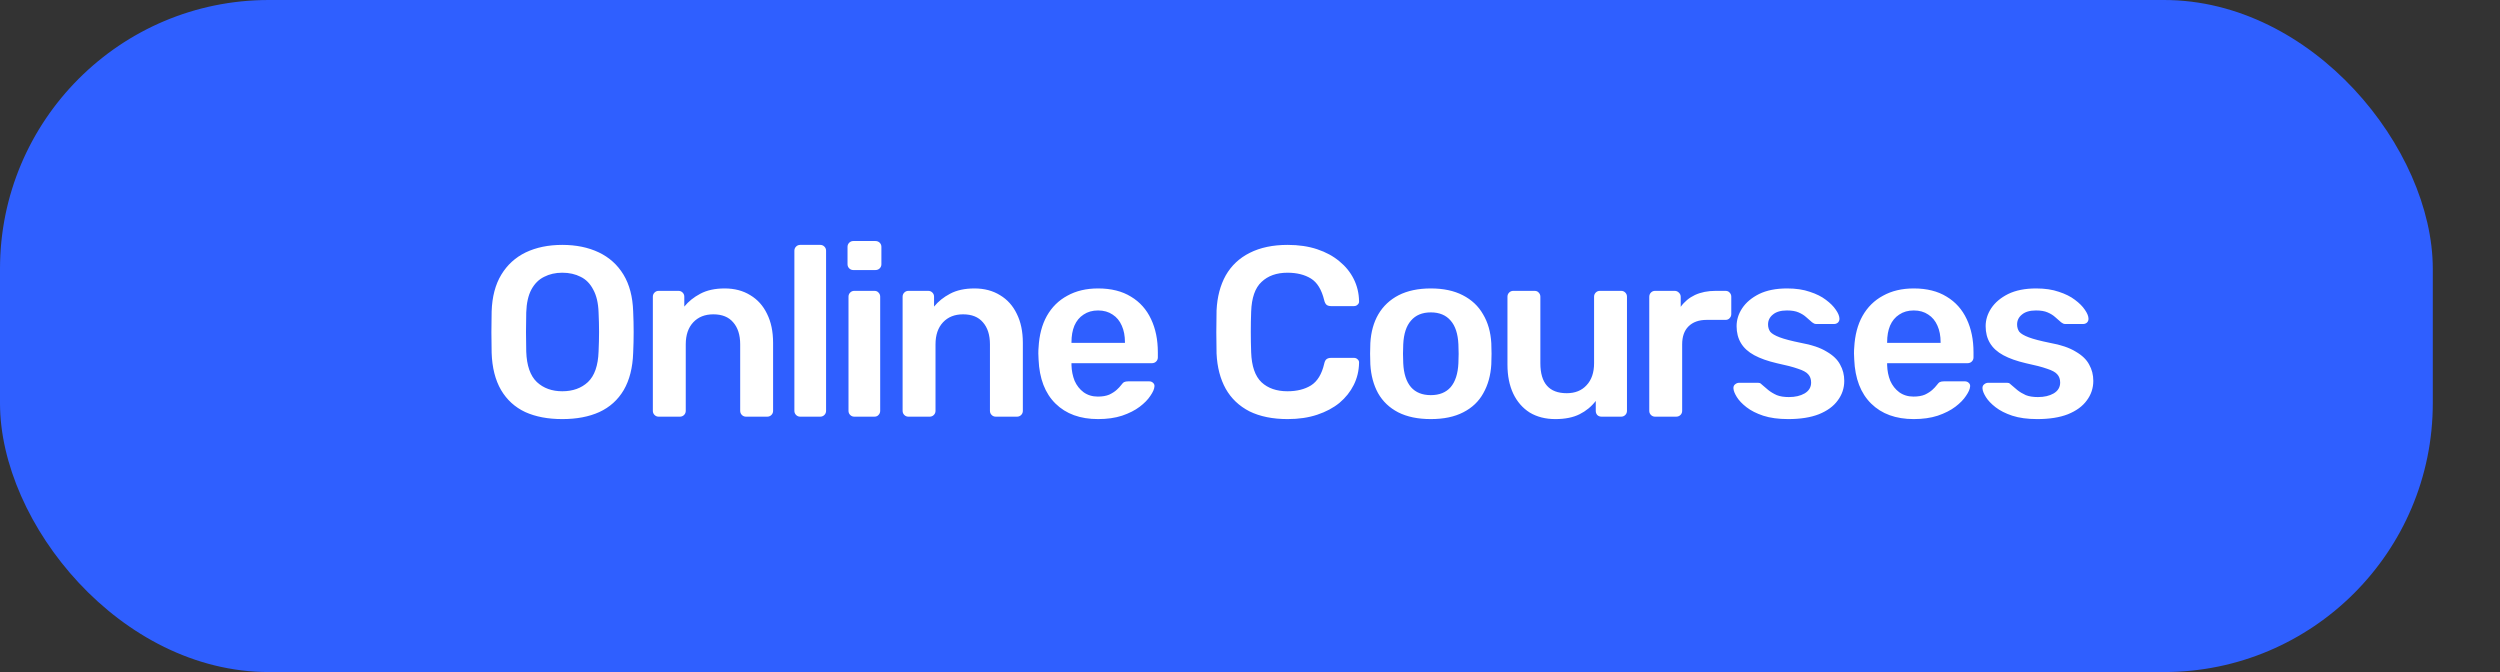
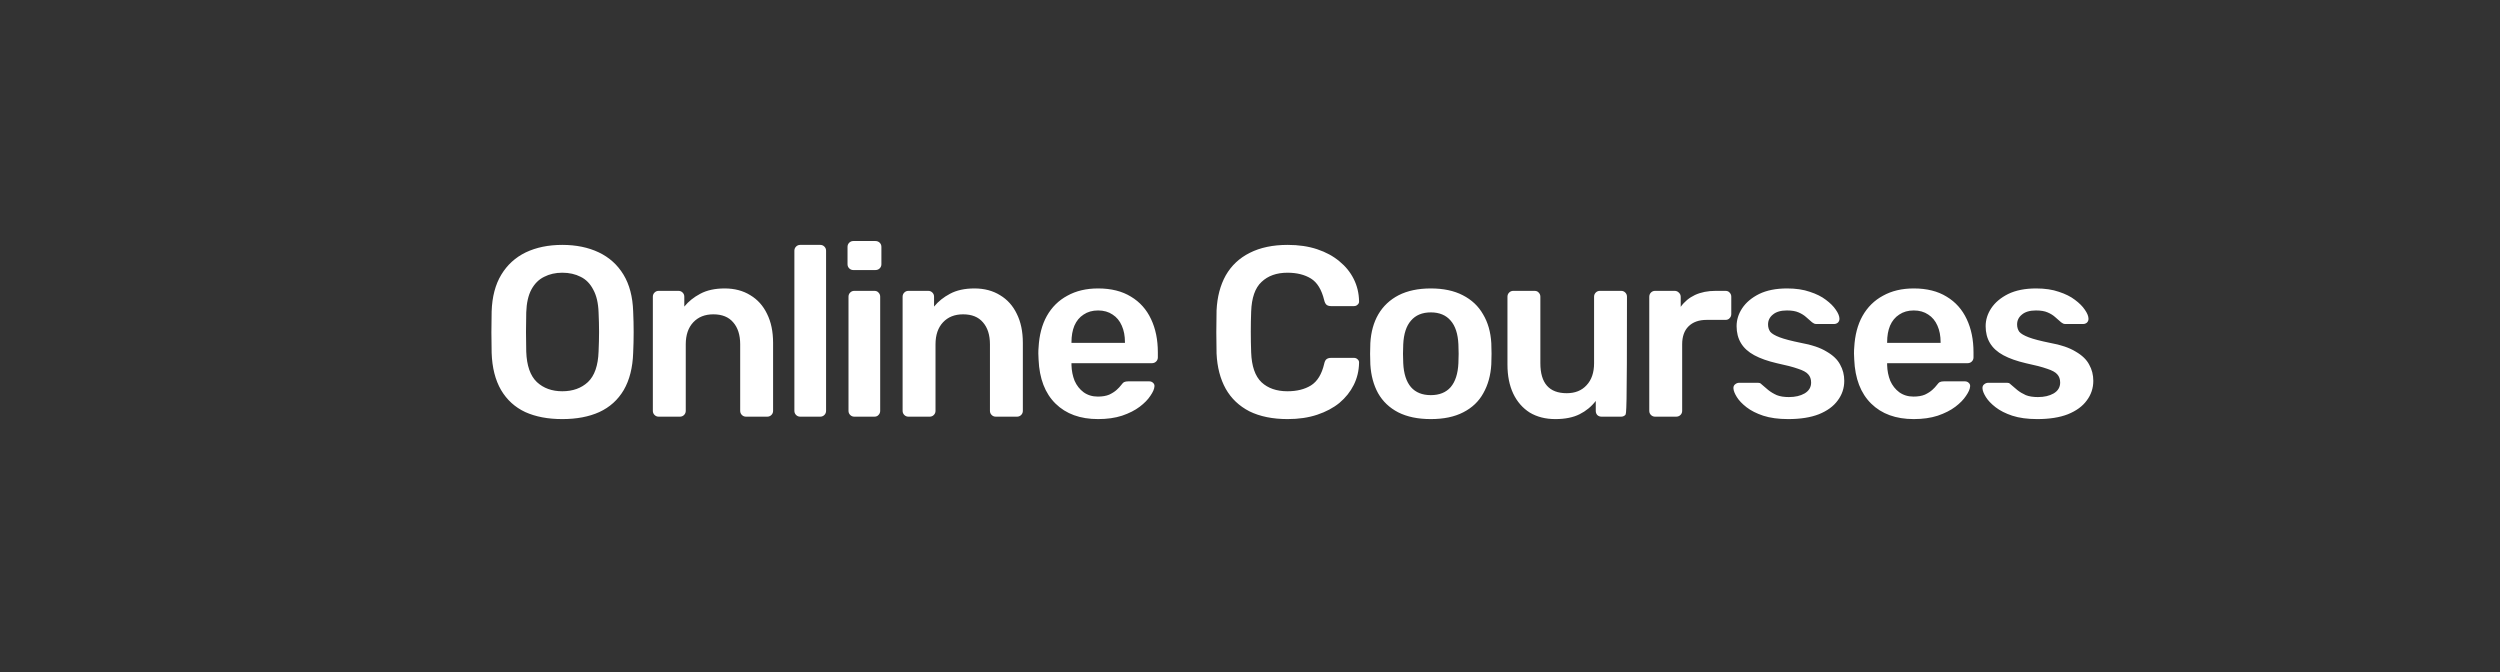
<svg xmlns="http://www.w3.org/2000/svg" width="186" height="50" viewBox="0 0 186 50" fill="none">
  <rect x="0" y="0" width="186" height="50" fill="#333333" stroke="none" />
-   <rect width="181" height="50" rx="20" fill="#2F5FFF" />
-   <path d="M41.834 31.18C40.766 31.18 39.848 31.006 39.08 30.658C38.312 30.298 37.712 29.752 37.28 29.02C36.848 28.276 36.614 27.352 36.578 26.248C36.566 25.732 36.56 25.222 36.56 24.718C36.56 24.214 36.566 23.698 36.578 23.17C36.614 22.078 36.854 21.166 37.298 20.434C37.742 19.702 38.348 19.15 39.116 18.778C39.896 18.406 40.802 18.22 41.834 18.22C42.866 18.22 43.772 18.406 44.552 18.778C45.332 19.15 45.944 19.702 46.388 20.434C46.832 21.166 47.072 22.078 47.108 23.17C47.132 23.698 47.144 24.214 47.144 24.718C47.144 25.222 47.132 25.732 47.108 26.248C47.072 27.352 46.838 28.276 46.406 29.02C45.974 29.752 45.368 30.298 44.588 30.658C43.82 31.006 42.902 31.18 41.834 31.18ZM41.834 29.11C42.614 29.11 43.25 28.882 43.742 28.426C44.234 27.958 44.498 27.202 44.534 26.158C44.558 25.63 44.57 25.144 44.57 24.7C44.57 24.244 44.558 23.758 44.534 23.242C44.51 22.546 44.378 21.982 44.138 21.55C43.91 21.106 43.598 20.788 43.202 20.596C42.806 20.392 42.35 20.29 41.834 20.29C41.33 20.29 40.88 20.392 40.484 20.596C40.088 20.788 39.77 21.106 39.53 21.55C39.302 21.982 39.176 22.546 39.152 23.242C39.14 23.758 39.134 24.244 39.134 24.7C39.134 25.144 39.14 25.63 39.152 26.158C39.188 27.202 39.452 27.958 39.944 28.426C40.436 28.882 41.066 29.11 41.834 29.11ZM49.004 31C48.884 31 48.782 30.958 48.698 30.874C48.614 30.79 48.572 30.688 48.572 30.568V22.072C48.572 21.952 48.614 21.85 48.698 21.766C48.782 21.682 48.884 21.64 49.004 21.64H50.48C50.6 21.64 50.702 21.682 50.786 21.766C50.87 21.85 50.912 21.952 50.912 22.072V22.81C51.224 22.426 51.62 22.108 52.1 21.856C52.592 21.592 53.198 21.46 53.918 21.46C54.65 21.46 55.286 21.628 55.826 21.964C56.366 22.288 56.78 22.75 57.068 23.35C57.368 23.95 57.518 24.67 57.518 25.51V30.568C57.518 30.688 57.476 30.79 57.392 30.874C57.308 30.958 57.206 31 57.086 31H55.502C55.382 31 55.28 30.958 55.196 30.874C55.112 30.79 55.07 30.688 55.07 30.568V25.618C55.07 24.922 54.896 24.376 54.548 23.98C54.212 23.584 53.72 23.386 53.072 23.386C52.448 23.386 51.95 23.584 51.578 23.98C51.206 24.376 51.02 24.922 51.02 25.618V30.568C51.02 30.688 50.978 30.79 50.894 30.874C50.81 30.958 50.708 31 50.588 31H49.004ZM59.534 31C59.414 31 59.312 30.958 59.228 30.874C59.144 30.79 59.102 30.688 59.102 30.568V18.652C59.102 18.532 59.144 18.43 59.228 18.346C59.312 18.262 59.414 18.22 59.534 18.22H61.028C61.148 18.22 61.25 18.262 61.334 18.346C61.418 18.43 61.46 18.532 61.46 18.652V30.568C61.46 30.688 61.418 30.79 61.334 30.874C61.25 30.958 61.148 31 61.028 31H59.534ZM63.56 31C63.44 31 63.338 30.958 63.254 30.874C63.17 30.79 63.128 30.688 63.128 30.568V22.072C63.128 21.952 63.17 21.85 63.254 21.766C63.338 21.682 63.44 21.64 63.56 21.64H65.054C65.186 21.64 65.288 21.682 65.36 21.766C65.444 21.85 65.486 21.952 65.486 22.072V30.568C65.486 30.688 65.444 30.79 65.36 30.874C65.288 30.958 65.186 31 65.054 31H63.56ZM63.488 20.092C63.368 20.092 63.266 20.05 63.182 19.966C63.098 19.882 63.056 19.78 63.056 19.66V18.364C63.056 18.244 63.098 18.142 63.182 18.058C63.266 17.974 63.368 17.932 63.488 17.932H65.126C65.258 17.932 65.366 17.974 65.45 18.058C65.534 18.142 65.576 18.244 65.576 18.364V19.66C65.576 19.78 65.534 19.882 65.45 19.966C65.366 20.05 65.258 20.092 65.126 20.092H63.488ZM67.586 31C67.466 31 67.364 30.958 67.28 30.874C67.196 30.79 67.154 30.688 67.154 30.568V22.072C67.154 21.952 67.196 21.85 67.28 21.766C67.364 21.682 67.466 21.64 67.586 21.64H69.062C69.182 21.64 69.284 21.682 69.368 21.766C69.452 21.85 69.494 21.952 69.494 22.072V22.81C69.806 22.426 70.202 22.108 70.682 21.856C71.174 21.592 71.78 21.46 72.5 21.46C73.232 21.46 73.868 21.628 74.408 21.964C74.948 22.288 75.362 22.75 75.65 23.35C75.95 23.95 76.1 24.67 76.1 25.51V30.568C76.1 30.688 76.058 30.79 75.974 30.874C75.89 30.958 75.788 31 75.668 31H74.084C73.964 31 73.862 30.958 73.778 30.874C73.694 30.79 73.652 30.688 73.652 30.568V25.618C73.652 24.922 73.478 24.376 73.13 23.98C72.794 23.584 72.302 23.386 71.654 23.386C71.03 23.386 70.532 23.584 70.16 23.98C69.788 24.376 69.602 24.922 69.602 25.618V30.568C69.602 30.688 69.56 30.79 69.476 30.874C69.392 30.958 69.29 31 69.17 31H67.586ZM81.698 31.18C80.366 31.18 79.31 30.796 78.53 30.028C77.75 29.26 77.33 28.168 77.27 26.752C77.258 26.632 77.252 26.482 77.252 26.302C77.252 26.11 77.258 25.96 77.27 25.852C77.318 24.94 77.522 24.16 77.882 23.512C78.254 22.852 78.764 22.348 79.412 22C80.06 21.64 80.822 21.46 81.698 21.46C82.67 21.46 83.486 21.664 84.146 22.072C84.806 22.468 85.304 23.026 85.64 23.746C85.976 24.454 86.144 25.276 86.144 26.212V26.59C86.144 26.71 86.102 26.812 86.018 26.896C85.934 26.98 85.826 27.022 85.694 27.022H79.718C79.718 27.022 79.718 27.04 79.718 27.076C79.718 27.112 79.718 27.142 79.718 27.166C79.73 27.586 79.808 27.976 79.952 28.336C80.108 28.684 80.33 28.966 80.618 29.182C80.918 29.398 81.272 29.506 81.68 29.506C82.016 29.506 82.298 29.458 82.526 29.362C82.754 29.254 82.94 29.134 83.084 29.002C83.228 28.87 83.33 28.762 83.39 28.678C83.498 28.534 83.582 28.45 83.642 28.426C83.714 28.39 83.816 28.372 83.948 28.372H85.496C85.616 28.372 85.712 28.408 85.784 28.48C85.868 28.552 85.904 28.642 85.892 28.75C85.88 28.942 85.778 29.176 85.586 29.452C85.406 29.728 85.142 29.998 84.794 30.262C84.446 30.526 84.008 30.748 83.48 30.928C82.964 31.096 82.37 31.18 81.698 31.18ZM79.718 25.51H83.696V25.456C83.696 24.988 83.618 24.58 83.462 24.232C83.306 23.872 83.078 23.596 82.778 23.404C82.478 23.2 82.118 23.098 81.698 23.098C81.278 23.098 80.918 23.2 80.618 23.404C80.318 23.596 80.09 23.872 79.934 24.232C79.79 24.58 79.718 24.988 79.718 25.456V25.51ZM95.804 31.18C94.688 31.18 93.74 30.988 92.96 30.604C92.192 30.208 91.604 29.65 91.196 28.93C90.788 28.198 90.56 27.322 90.512 26.302C90.5 25.81 90.494 25.282 90.494 24.718C90.494 24.154 90.5 23.614 90.512 23.098C90.56 22.09 90.788 21.22 91.196 20.488C91.616 19.756 92.21 19.198 92.978 18.814C93.758 18.418 94.7 18.22 95.804 18.22C96.62 18.22 97.352 18.328 98 18.544C98.648 18.76 99.2 19.06 99.656 19.444C100.112 19.816 100.466 20.254 100.718 20.758C100.97 21.262 101.102 21.808 101.114 22.396C101.126 22.504 101.09 22.594 101.006 22.666C100.934 22.738 100.844 22.774 100.736 22.774H99.026C98.894 22.774 98.786 22.744 98.702 22.684C98.618 22.612 98.558 22.498 98.522 22.342C98.33 21.55 98 21.01 97.532 20.722C97.064 20.434 96.482 20.29 95.786 20.29C94.982 20.29 94.34 20.518 93.86 20.974C93.38 21.418 93.122 22.156 93.086 23.188C93.05 24.172 93.05 25.18 93.086 26.212C93.122 27.244 93.38 27.988 93.86 28.444C94.34 28.888 94.982 29.11 95.786 29.11C96.482 29.11 97.064 28.966 97.532 28.678C98.012 28.378 98.342 27.838 98.522 27.058C98.558 26.89 98.618 26.776 98.702 26.716C98.786 26.656 98.894 26.626 99.026 26.626H100.736C100.844 26.626 100.934 26.662 101.006 26.734C101.09 26.806 101.126 26.896 101.114 27.004C101.102 27.592 100.97 28.138 100.718 28.642C100.466 29.146 100.112 29.59 99.656 29.974C99.2 30.346 98.648 30.64 98 30.856C97.352 31.072 96.62 31.18 95.804 31.18ZM106.453 31.18C105.493 31.18 104.683 31.012 104.023 30.676C103.375 30.34 102.877 29.866 102.529 29.254C102.193 28.642 102.001 27.928 101.953 27.112C101.941 26.896 101.935 26.632 101.935 26.32C101.935 26.008 101.941 25.744 101.953 25.528C102.001 24.7 102.199 23.986 102.547 23.386C102.907 22.774 103.411 22.3 104.059 21.964C104.719 21.628 105.517 21.46 106.453 21.46C107.389 21.46 108.181 21.628 108.829 21.964C109.489 22.3 109.993 22.774 110.341 23.386C110.701 23.986 110.905 24.7 110.953 25.528C110.965 25.744 110.971 26.008 110.971 26.32C110.971 26.632 110.965 26.896 110.953 27.112C110.905 27.928 110.707 28.642 110.359 29.254C110.023 29.866 109.525 30.34 108.865 30.676C108.217 31.012 107.413 31.18 106.453 31.18ZM106.453 29.398C107.089 29.398 107.581 29.2 107.929 28.804C108.277 28.396 108.469 27.802 108.505 27.022C108.517 26.842 108.523 26.608 108.523 26.32C108.523 26.032 108.517 25.798 108.505 25.618C108.469 24.838 108.277 24.25 107.929 23.854C107.581 23.446 107.089 23.242 106.453 23.242C105.817 23.242 105.325 23.446 104.977 23.854C104.629 24.25 104.437 24.838 104.401 25.618C104.389 25.798 104.383 26.032 104.383 26.32C104.383 26.608 104.389 26.842 104.401 27.022C104.437 27.802 104.629 28.396 104.977 28.804C105.325 29.2 105.817 29.398 106.453 29.398ZM115.719 31.18C114.987 31.18 114.351 31.018 113.811 30.694C113.283 30.358 112.875 29.89 112.587 29.29C112.299 28.678 112.155 27.958 112.155 27.13V22.072C112.155 21.952 112.197 21.85 112.281 21.766C112.365 21.682 112.467 21.64 112.587 21.64H114.171C114.303 21.64 114.405 21.682 114.477 21.766C114.561 21.85 114.603 21.952 114.603 22.072V27.022C114.603 28.51 115.257 29.254 116.565 29.254C117.189 29.254 117.681 29.056 118.041 28.66C118.413 28.264 118.599 27.718 118.599 27.022V22.072C118.599 21.952 118.641 21.85 118.725 21.766C118.809 21.682 118.911 21.64 119.031 21.64H120.615C120.735 21.64 120.837 21.682 120.921 21.766C121.005 21.85 121.047 21.952 121.047 22.072V30.568C121.047 30.688 121.005 30.79 120.921 30.874C120.837 30.958 120.735 31 120.615 31H119.157C119.025 31 118.917 30.958 118.833 30.874C118.761 30.79 118.725 30.688 118.725 30.568V29.83C118.401 30.25 117.999 30.58 117.519 30.82C117.039 31.06 116.439 31.18 115.719 31.18ZM123.137 31C123.017 31 122.915 30.958 122.831 30.874C122.747 30.79 122.705 30.688 122.705 30.568V22.09C122.705 21.958 122.747 21.85 122.831 21.766C122.915 21.682 123.017 21.64 123.137 21.64H124.595C124.715 21.64 124.817 21.682 124.901 21.766C124.997 21.85 125.045 21.958 125.045 22.09V22.828C125.321 22.444 125.675 22.15 126.107 21.946C126.551 21.742 127.061 21.64 127.637 21.64H128.375C128.507 21.64 128.609 21.682 128.681 21.766C128.765 21.85 128.807 21.952 128.807 22.072V23.368C128.807 23.488 128.765 23.59 128.681 23.674C128.609 23.758 128.507 23.8 128.375 23.8H126.971C126.395 23.8 125.945 23.962 125.621 24.286C125.309 24.598 125.153 25.042 125.153 25.618V30.568C125.153 30.688 125.111 30.79 125.027 30.874C124.943 30.958 124.835 31 124.703 31H123.137ZM133.037 31.18C132.317 31.18 131.699 31.096 131.183 30.928C130.679 30.76 130.265 30.55 129.941 30.298C129.617 30.046 129.377 29.794 129.221 29.542C129.065 29.29 128.981 29.08 128.969 28.912C128.957 28.78 128.993 28.678 129.077 28.606C129.173 28.522 129.275 28.48 129.383 28.48H130.805C130.853 28.48 130.895 28.486 130.931 28.498C130.967 28.51 131.015 28.546 131.075 28.606C131.231 28.738 131.393 28.876 131.561 29.02C131.741 29.164 131.951 29.29 132.191 29.398C132.431 29.494 132.731 29.542 133.091 29.542C133.559 29.542 133.949 29.452 134.261 29.272C134.585 29.08 134.747 28.81 134.747 28.462C134.747 28.21 134.675 28.006 134.531 27.85C134.399 27.694 134.147 27.556 133.775 27.436C133.403 27.304 132.875 27.166 132.191 27.022C131.519 26.866 130.961 26.668 130.517 26.428C130.073 26.188 129.743 25.888 129.527 25.528C129.311 25.168 129.203 24.748 129.203 24.268C129.203 23.8 129.341 23.356 129.617 22.936C129.905 22.504 130.325 22.15 130.877 21.874C131.441 21.598 132.137 21.46 132.965 21.46C133.613 21.46 134.177 21.544 134.657 21.712C135.137 21.868 135.533 22.066 135.845 22.306C136.169 22.546 136.415 22.792 136.583 23.044C136.751 23.284 136.841 23.494 136.853 23.674C136.865 23.806 136.829 23.914 136.745 23.998C136.661 24.07 136.565 24.106 136.457 24.106H135.125C135.065 24.106 135.011 24.094 134.963 24.07C134.915 24.046 134.867 24.016 134.819 23.98C134.687 23.86 134.543 23.734 134.387 23.602C134.231 23.458 134.039 23.338 133.811 23.242C133.595 23.146 133.307 23.098 132.947 23.098C132.491 23.098 132.143 23.2 131.903 23.404C131.663 23.596 131.543 23.842 131.543 24.142C131.543 24.346 131.597 24.526 131.705 24.682C131.825 24.826 132.059 24.964 132.407 25.096C132.755 25.228 133.283 25.366 133.991 25.51C134.795 25.654 135.431 25.87 135.899 26.158C136.379 26.434 136.715 26.758 136.907 27.13C137.111 27.49 137.213 27.892 137.213 28.336C137.213 28.876 137.051 29.362 136.727 29.794C136.415 30.226 135.947 30.568 135.323 30.82C134.711 31.06 133.949 31.18 133.037 31.18ZM142.383 31.18C141.051 31.18 139.995 30.796 139.215 30.028C138.435 29.26 138.015 28.168 137.955 26.752C137.943 26.632 137.937 26.482 137.937 26.302C137.937 26.11 137.943 25.96 137.955 25.852C138.003 24.94 138.207 24.16 138.567 23.512C138.939 22.852 139.449 22.348 140.097 22C140.745 21.64 141.507 21.46 142.383 21.46C143.355 21.46 144.171 21.664 144.831 22.072C145.491 22.468 145.989 23.026 146.325 23.746C146.661 24.454 146.829 25.276 146.829 26.212V26.59C146.829 26.71 146.787 26.812 146.703 26.896C146.619 26.98 146.511 27.022 146.379 27.022H140.403C140.403 27.022 140.403 27.04 140.403 27.076C140.403 27.112 140.403 27.142 140.403 27.166C140.415 27.586 140.493 27.976 140.637 28.336C140.793 28.684 141.015 28.966 141.303 29.182C141.603 29.398 141.957 29.506 142.365 29.506C142.701 29.506 142.983 29.458 143.211 29.362C143.439 29.254 143.625 29.134 143.769 29.002C143.913 28.87 144.015 28.762 144.075 28.678C144.183 28.534 144.267 28.45 144.327 28.426C144.399 28.39 144.501 28.372 144.633 28.372H146.181C146.301 28.372 146.397 28.408 146.469 28.48C146.553 28.552 146.589 28.642 146.577 28.75C146.565 28.942 146.463 29.176 146.271 29.452C146.091 29.728 145.827 29.998 145.479 30.262C145.131 30.526 144.693 30.748 144.165 30.928C143.649 31.096 143.055 31.18 142.383 31.18ZM140.403 25.51H144.381V25.456C144.381 24.988 144.303 24.58 144.147 24.232C143.991 23.872 143.763 23.596 143.463 23.404C143.163 23.2 142.803 23.098 142.383 23.098C141.963 23.098 141.603 23.2 141.303 23.404C141.003 23.596 140.775 23.872 140.619 24.232C140.475 24.58 140.403 24.988 140.403 25.456V25.51ZM151.566 31.18C150.846 31.18 150.228 31.096 149.712 30.928C149.208 30.76 148.794 30.55 148.47 30.298C148.146 30.046 147.906 29.794 147.75 29.542C147.594 29.29 147.51 29.08 147.498 28.912C147.486 28.78 147.522 28.678 147.606 28.606C147.702 28.522 147.804 28.48 147.912 28.48H149.334C149.382 28.48 149.424 28.486 149.46 28.498C149.496 28.51 149.544 28.546 149.604 28.606C149.76 28.738 149.922 28.876 150.09 29.02C150.27 29.164 150.48 29.29 150.72 29.398C150.96 29.494 151.26 29.542 151.62 29.542C152.088 29.542 152.478 29.452 152.79 29.272C153.114 29.08 153.276 28.81 153.276 28.462C153.276 28.21 153.204 28.006 153.06 27.85C152.928 27.694 152.676 27.556 152.304 27.436C151.932 27.304 151.404 27.166 150.72 27.022C150.048 26.866 149.49 26.668 149.046 26.428C148.602 26.188 148.272 25.888 148.056 25.528C147.84 25.168 147.732 24.748 147.732 24.268C147.732 23.8 147.87 23.356 148.146 22.936C148.434 22.504 148.854 22.15 149.406 21.874C149.97 21.598 150.666 21.46 151.494 21.46C152.142 21.46 152.706 21.544 153.186 21.712C153.666 21.868 154.062 22.066 154.374 22.306C154.698 22.546 154.944 22.792 155.112 23.044C155.28 23.284 155.37 23.494 155.382 23.674C155.394 23.806 155.358 23.914 155.274 23.998C155.19 24.07 155.094 24.106 154.986 24.106H153.654C153.594 24.106 153.54 24.094 153.492 24.07C153.444 24.046 153.396 24.016 153.348 23.98C153.216 23.86 153.072 23.734 152.916 23.602C152.76 23.458 152.568 23.338 152.34 23.242C152.124 23.146 151.836 23.098 151.476 23.098C151.02 23.098 150.672 23.2 150.432 23.404C150.192 23.596 150.072 23.842 150.072 24.142C150.072 24.346 150.126 24.526 150.234 24.682C150.354 24.826 150.588 24.964 150.936 25.096C151.284 25.228 151.812 25.366 152.52 25.51C153.324 25.654 153.96 25.87 154.428 26.158C154.908 26.434 155.244 26.758 155.436 27.13C155.64 27.49 155.742 27.892 155.742 28.336C155.742 28.876 155.58 29.362 155.256 29.794C154.944 30.226 154.476 30.568 153.852 30.82C153.24 31.06 152.478 31.18 151.566 31.18Z" fill="white" />
+   <path d="M41.834 31.18C40.766 31.18 39.848 31.006 39.08 30.658C38.312 30.298 37.712 29.752 37.28 29.02C36.848 28.276 36.614 27.352 36.578 26.248C36.566 25.732 36.56 25.222 36.56 24.718C36.56 24.214 36.566 23.698 36.578 23.17C36.614 22.078 36.854 21.166 37.298 20.434C37.742 19.702 38.348 19.15 39.116 18.778C39.896 18.406 40.802 18.22 41.834 18.22C42.866 18.22 43.772 18.406 44.552 18.778C45.332 19.15 45.944 19.702 46.388 20.434C46.832 21.166 47.072 22.078 47.108 23.17C47.132 23.698 47.144 24.214 47.144 24.718C47.144 25.222 47.132 25.732 47.108 26.248C47.072 27.352 46.838 28.276 46.406 29.02C45.974 29.752 45.368 30.298 44.588 30.658C43.82 31.006 42.902 31.18 41.834 31.18ZM41.834 29.11C42.614 29.11 43.25 28.882 43.742 28.426C44.234 27.958 44.498 27.202 44.534 26.158C44.558 25.63 44.57 25.144 44.57 24.7C44.57 24.244 44.558 23.758 44.534 23.242C44.51 22.546 44.378 21.982 44.138 21.55C43.91 21.106 43.598 20.788 43.202 20.596C42.806 20.392 42.35 20.29 41.834 20.29C41.33 20.29 40.88 20.392 40.484 20.596C40.088 20.788 39.77 21.106 39.53 21.55C39.302 21.982 39.176 22.546 39.152 23.242C39.14 23.758 39.134 24.244 39.134 24.7C39.134 25.144 39.14 25.63 39.152 26.158C39.188 27.202 39.452 27.958 39.944 28.426C40.436 28.882 41.066 29.11 41.834 29.11ZM49.004 31C48.884 31 48.782 30.958 48.698 30.874C48.614 30.79 48.572 30.688 48.572 30.568V22.072C48.572 21.952 48.614 21.85 48.698 21.766C48.782 21.682 48.884 21.64 49.004 21.64H50.48C50.6 21.64 50.702 21.682 50.786 21.766C50.87 21.85 50.912 21.952 50.912 22.072V22.81C51.224 22.426 51.62 22.108 52.1 21.856C52.592 21.592 53.198 21.46 53.918 21.46C54.65 21.46 55.286 21.628 55.826 21.964C56.366 22.288 56.78 22.75 57.068 23.35C57.368 23.95 57.518 24.67 57.518 25.51V30.568C57.518 30.688 57.476 30.79 57.392 30.874C57.308 30.958 57.206 31 57.086 31H55.502C55.382 31 55.28 30.958 55.196 30.874C55.112 30.79 55.07 30.688 55.07 30.568V25.618C55.07 24.922 54.896 24.376 54.548 23.98C54.212 23.584 53.72 23.386 53.072 23.386C52.448 23.386 51.95 23.584 51.578 23.98C51.206 24.376 51.02 24.922 51.02 25.618V30.568C51.02 30.688 50.978 30.79 50.894 30.874C50.81 30.958 50.708 31 50.588 31H49.004ZM59.534 31C59.414 31 59.312 30.958 59.228 30.874C59.144 30.79 59.102 30.688 59.102 30.568V18.652C59.102 18.532 59.144 18.43 59.228 18.346C59.312 18.262 59.414 18.22 59.534 18.22H61.028C61.148 18.22 61.25 18.262 61.334 18.346C61.418 18.43 61.46 18.532 61.46 18.652V30.568C61.46 30.688 61.418 30.79 61.334 30.874C61.25 30.958 61.148 31 61.028 31H59.534ZM63.56 31C63.44 31 63.338 30.958 63.254 30.874C63.17 30.79 63.128 30.688 63.128 30.568V22.072C63.128 21.952 63.17 21.85 63.254 21.766C63.338 21.682 63.44 21.64 63.56 21.64H65.054C65.186 21.64 65.288 21.682 65.36 21.766C65.444 21.85 65.486 21.952 65.486 22.072V30.568C65.486 30.688 65.444 30.79 65.36 30.874C65.288 30.958 65.186 31 65.054 31H63.56ZM63.488 20.092C63.368 20.092 63.266 20.05 63.182 19.966C63.098 19.882 63.056 19.78 63.056 19.66V18.364C63.056 18.244 63.098 18.142 63.182 18.058C63.266 17.974 63.368 17.932 63.488 17.932H65.126C65.258 17.932 65.366 17.974 65.45 18.058C65.534 18.142 65.576 18.244 65.576 18.364V19.66C65.576 19.78 65.534 19.882 65.45 19.966C65.366 20.05 65.258 20.092 65.126 20.092H63.488ZM67.586 31C67.466 31 67.364 30.958 67.28 30.874C67.196 30.79 67.154 30.688 67.154 30.568V22.072C67.154 21.952 67.196 21.85 67.28 21.766C67.364 21.682 67.466 21.64 67.586 21.64H69.062C69.182 21.64 69.284 21.682 69.368 21.766C69.452 21.85 69.494 21.952 69.494 22.072V22.81C69.806 22.426 70.202 22.108 70.682 21.856C71.174 21.592 71.78 21.46 72.5 21.46C73.232 21.46 73.868 21.628 74.408 21.964C74.948 22.288 75.362 22.75 75.65 23.35C75.95 23.95 76.1 24.67 76.1 25.51V30.568C76.1 30.688 76.058 30.79 75.974 30.874C75.89 30.958 75.788 31 75.668 31H74.084C73.964 31 73.862 30.958 73.778 30.874C73.694 30.79 73.652 30.688 73.652 30.568V25.618C73.652 24.922 73.478 24.376 73.13 23.98C72.794 23.584 72.302 23.386 71.654 23.386C71.03 23.386 70.532 23.584 70.16 23.98C69.788 24.376 69.602 24.922 69.602 25.618V30.568C69.602 30.688 69.56 30.79 69.476 30.874C69.392 30.958 69.29 31 69.17 31H67.586ZM81.698 31.18C80.366 31.18 79.31 30.796 78.53 30.028C77.75 29.26 77.33 28.168 77.27 26.752C77.258 26.632 77.252 26.482 77.252 26.302C77.252 26.11 77.258 25.96 77.27 25.852C77.318 24.94 77.522 24.16 77.882 23.512C78.254 22.852 78.764 22.348 79.412 22C80.06 21.64 80.822 21.46 81.698 21.46C82.67 21.46 83.486 21.664 84.146 22.072C84.806 22.468 85.304 23.026 85.64 23.746C85.976 24.454 86.144 25.276 86.144 26.212V26.59C86.144 26.71 86.102 26.812 86.018 26.896C85.934 26.98 85.826 27.022 85.694 27.022H79.718C79.718 27.022 79.718 27.04 79.718 27.076C79.718 27.112 79.718 27.142 79.718 27.166C79.73 27.586 79.808 27.976 79.952 28.336C80.108 28.684 80.33 28.966 80.618 29.182C80.918 29.398 81.272 29.506 81.68 29.506C82.016 29.506 82.298 29.458 82.526 29.362C82.754 29.254 82.94 29.134 83.084 29.002C83.228 28.87 83.33 28.762 83.39 28.678C83.498 28.534 83.582 28.45 83.642 28.426C83.714 28.39 83.816 28.372 83.948 28.372H85.496C85.616 28.372 85.712 28.408 85.784 28.48C85.868 28.552 85.904 28.642 85.892 28.75C85.88 28.942 85.778 29.176 85.586 29.452C85.406 29.728 85.142 29.998 84.794 30.262C84.446 30.526 84.008 30.748 83.48 30.928C82.964 31.096 82.37 31.18 81.698 31.18ZM79.718 25.51H83.696V25.456C83.696 24.988 83.618 24.58 83.462 24.232C83.306 23.872 83.078 23.596 82.778 23.404C82.478 23.2 82.118 23.098 81.698 23.098C81.278 23.098 80.918 23.2 80.618 23.404C80.318 23.596 80.09 23.872 79.934 24.232C79.79 24.58 79.718 24.988 79.718 25.456V25.51ZM95.804 31.18C94.688 31.18 93.74 30.988 92.96 30.604C92.192 30.208 91.604 29.65 91.196 28.93C90.788 28.198 90.56 27.322 90.512 26.302C90.5 25.81 90.494 25.282 90.494 24.718C90.494 24.154 90.5 23.614 90.512 23.098C90.56 22.09 90.788 21.22 91.196 20.488C91.616 19.756 92.21 19.198 92.978 18.814C93.758 18.418 94.7 18.22 95.804 18.22C96.62 18.22 97.352 18.328 98 18.544C98.648 18.76 99.2 19.06 99.656 19.444C100.112 19.816 100.466 20.254 100.718 20.758C100.97 21.262 101.102 21.808 101.114 22.396C101.126 22.504 101.09 22.594 101.006 22.666C100.934 22.738 100.844 22.774 100.736 22.774H99.026C98.894 22.774 98.786 22.744 98.702 22.684C98.618 22.612 98.558 22.498 98.522 22.342C98.33 21.55 98 21.01 97.532 20.722C97.064 20.434 96.482 20.29 95.786 20.29C94.982 20.29 94.34 20.518 93.86 20.974C93.38 21.418 93.122 22.156 93.086 23.188C93.05 24.172 93.05 25.18 93.086 26.212C93.122 27.244 93.38 27.988 93.86 28.444C94.34 28.888 94.982 29.11 95.786 29.11C96.482 29.11 97.064 28.966 97.532 28.678C98.012 28.378 98.342 27.838 98.522 27.058C98.558 26.89 98.618 26.776 98.702 26.716C98.786 26.656 98.894 26.626 99.026 26.626H100.736C100.844 26.626 100.934 26.662 101.006 26.734C101.09 26.806 101.126 26.896 101.114 27.004C101.102 27.592 100.97 28.138 100.718 28.642C100.466 29.146 100.112 29.59 99.656 29.974C99.2 30.346 98.648 30.64 98 30.856C97.352 31.072 96.62 31.18 95.804 31.18ZM106.453 31.18C105.493 31.18 104.683 31.012 104.023 30.676C103.375 30.34 102.877 29.866 102.529 29.254C102.193 28.642 102.001 27.928 101.953 27.112C101.941 26.896 101.935 26.632 101.935 26.32C101.935 26.008 101.941 25.744 101.953 25.528C102.001 24.7 102.199 23.986 102.547 23.386C102.907 22.774 103.411 22.3 104.059 21.964C104.719 21.628 105.517 21.46 106.453 21.46C107.389 21.46 108.181 21.628 108.829 21.964C109.489 22.3 109.993 22.774 110.341 23.386C110.701 23.986 110.905 24.7 110.953 25.528C110.965 25.744 110.971 26.008 110.971 26.32C110.971 26.632 110.965 26.896 110.953 27.112C110.905 27.928 110.707 28.642 110.359 29.254C110.023 29.866 109.525 30.34 108.865 30.676C108.217 31.012 107.413 31.18 106.453 31.18ZM106.453 29.398C107.089 29.398 107.581 29.2 107.929 28.804C108.277 28.396 108.469 27.802 108.505 27.022C108.517 26.842 108.523 26.608 108.523 26.32C108.523 26.032 108.517 25.798 108.505 25.618C108.469 24.838 108.277 24.25 107.929 23.854C107.581 23.446 107.089 23.242 106.453 23.242C105.817 23.242 105.325 23.446 104.977 23.854C104.629 24.25 104.437 24.838 104.401 25.618C104.389 25.798 104.383 26.032 104.383 26.32C104.383 26.608 104.389 26.842 104.401 27.022C104.437 27.802 104.629 28.396 104.977 28.804C105.325 29.2 105.817 29.398 106.453 29.398ZM115.719 31.18C114.987 31.18 114.351 31.018 113.811 30.694C113.283 30.358 112.875 29.89 112.587 29.29C112.299 28.678 112.155 27.958 112.155 27.13V22.072C112.155 21.952 112.197 21.85 112.281 21.766C112.365 21.682 112.467 21.64 112.587 21.64H114.171C114.303 21.64 114.405 21.682 114.477 21.766C114.561 21.85 114.603 21.952 114.603 22.072V27.022C114.603 28.51 115.257 29.254 116.565 29.254C117.189 29.254 117.681 29.056 118.041 28.66C118.413 28.264 118.599 27.718 118.599 27.022V22.072C118.599 21.952 118.641 21.85 118.725 21.766C118.809 21.682 118.911 21.64 119.031 21.64H120.615C120.735 21.64 120.837 21.682 120.921 21.766C121.005 21.85 121.047 21.952 121.047 22.072C121.047 30.688 121.005 30.79 120.921 30.874C120.837 30.958 120.735 31 120.615 31H119.157C119.025 31 118.917 30.958 118.833 30.874C118.761 30.79 118.725 30.688 118.725 30.568V29.83C118.401 30.25 117.999 30.58 117.519 30.82C117.039 31.06 116.439 31.18 115.719 31.18ZM123.137 31C123.017 31 122.915 30.958 122.831 30.874C122.747 30.79 122.705 30.688 122.705 30.568V22.09C122.705 21.958 122.747 21.85 122.831 21.766C122.915 21.682 123.017 21.64 123.137 21.64H124.595C124.715 21.64 124.817 21.682 124.901 21.766C124.997 21.85 125.045 21.958 125.045 22.09V22.828C125.321 22.444 125.675 22.15 126.107 21.946C126.551 21.742 127.061 21.64 127.637 21.64H128.375C128.507 21.64 128.609 21.682 128.681 21.766C128.765 21.85 128.807 21.952 128.807 22.072V23.368C128.807 23.488 128.765 23.59 128.681 23.674C128.609 23.758 128.507 23.8 128.375 23.8H126.971C126.395 23.8 125.945 23.962 125.621 24.286C125.309 24.598 125.153 25.042 125.153 25.618V30.568C125.153 30.688 125.111 30.79 125.027 30.874C124.943 30.958 124.835 31 124.703 31H123.137ZM133.037 31.18C132.317 31.18 131.699 31.096 131.183 30.928C130.679 30.76 130.265 30.55 129.941 30.298C129.617 30.046 129.377 29.794 129.221 29.542C129.065 29.29 128.981 29.08 128.969 28.912C128.957 28.78 128.993 28.678 129.077 28.606C129.173 28.522 129.275 28.48 129.383 28.48H130.805C130.853 28.48 130.895 28.486 130.931 28.498C130.967 28.51 131.015 28.546 131.075 28.606C131.231 28.738 131.393 28.876 131.561 29.02C131.741 29.164 131.951 29.29 132.191 29.398C132.431 29.494 132.731 29.542 133.091 29.542C133.559 29.542 133.949 29.452 134.261 29.272C134.585 29.08 134.747 28.81 134.747 28.462C134.747 28.21 134.675 28.006 134.531 27.85C134.399 27.694 134.147 27.556 133.775 27.436C133.403 27.304 132.875 27.166 132.191 27.022C131.519 26.866 130.961 26.668 130.517 26.428C130.073 26.188 129.743 25.888 129.527 25.528C129.311 25.168 129.203 24.748 129.203 24.268C129.203 23.8 129.341 23.356 129.617 22.936C129.905 22.504 130.325 22.15 130.877 21.874C131.441 21.598 132.137 21.46 132.965 21.46C133.613 21.46 134.177 21.544 134.657 21.712C135.137 21.868 135.533 22.066 135.845 22.306C136.169 22.546 136.415 22.792 136.583 23.044C136.751 23.284 136.841 23.494 136.853 23.674C136.865 23.806 136.829 23.914 136.745 23.998C136.661 24.07 136.565 24.106 136.457 24.106H135.125C135.065 24.106 135.011 24.094 134.963 24.07C134.915 24.046 134.867 24.016 134.819 23.98C134.687 23.86 134.543 23.734 134.387 23.602C134.231 23.458 134.039 23.338 133.811 23.242C133.595 23.146 133.307 23.098 132.947 23.098C132.491 23.098 132.143 23.2 131.903 23.404C131.663 23.596 131.543 23.842 131.543 24.142C131.543 24.346 131.597 24.526 131.705 24.682C131.825 24.826 132.059 24.964 132.407 25.096C132.755 25.228 133.283 25.366 133.991 25.51C134.795 25.654 135.431 25.87 135.899 26.158C136.379 26.434 136.715 26.758 136.907 27.13C137.111 27.49 137.213 27.892 137.213 28.336C137.213 28.876 137.051 29.362 136.727 29.794C136.415 30.226 135.947 30.568 135.323 30.82C134.711 31.06 133.949 31.18 133.037 31.18ZM142.383 31.18C141.051 31.18 139.995 30.796 139.215 30.028C138.435 29.26 138.015 28.168 137.955 26.752C137.943 26.632 137.937 26.482 137.937 26.302C137.937 26.11 137.943 25.96 137.955 25.852C138.003 24.94 138.207 24.16 138.567 23.512C138.939 22.852 139.449 22.348 140.097 22C140.745 21.64 141.507 21.46 142.383 21.46C143.355 21.46 144.171 21.664 144.831 22.072C145.491 22.468 145.989 23.026 146.325 23.746C146.661 24.454 146.829 25.276 146.829 26.212V26.59C146.829 26.71 146.787 26.812 146.703 26.896C146.619 26.98 146.511 27.022 146.379 27.022H140.403C140.403 27.022 140.403 27.04 140.403 27.076C140.403 27.112 140.403 27.142 140.403 27.166C140.415 27.586 140.493 27.976 140.637 28.336C140.793 28.684 141.015 28.966 141.303 29.182C141.603 29.398 141.957 29.506 142.365 29.506C142.701 29.506 142.983 29.458 143.211 29.362C143.439 29.254 143.625 29.134 143.769 29.002C143.913 28.87 144.015 28.762 144.075 28.678C144.183 28.534 144.267 28.45 144.327 28.426C144.399 28.39 144.501 28.372 144.633 28.372H146.181C146.301 28.372 146.397 28.408 146.469 28.48C146.553 28.552 146.589 28.642 146.577 28.75C146.565 28.942 146.463 29.176 146.271 29.452C146.091 29.728 145.827 29.998 145.479 30.262C145.131 30.526 144.693 30.748 144.165 30.928C143.649 31.096 143.055 31.18 142.383 31.18ZM140.403 25.51H144.381V25.456C144.381 24.988 144.303 24.58 144.147 24.232C143.991 23.872 143.763 23.596 143.463 23.404C143.163 23.2 142.803 23.098 142.383 23.098C141.963 23.098 141.603 23.2 141.303 23.404C141.003 23.596 140.775 23.872 140.619 24.232C140.475 24.58 140.403 24.988 140.403 25.456V25.51ZM151.566 31.18C150.846 31.18 150.228 31.096 149.712 30.928C149.208 30.76 148.794 30.55 148.47 30.298C148.146 30.046 147.906 29.794 147.75 29.542C147.594 29.29 147.51 29.08 147.498 28.912C147.486 28.78 147.522 28.678 147.606 28.606C147.702 28.522 147.804 28.48 147.912 28.48H149.334C149.382 28.48 149.424 28.486 149.46 28.498C149.496 28.51 149.544 28.546 149.604 28.606C149.76 28.738 149.922 28.876 150.09 29.02C150.27 29.164 150.48 29.29 150.72 29.398C150.96 29.494 151.26 29.542 151.62 29.542C152.088 29.542 152.478 29.452 152.79 29.272C153.114 29.08 153.276 28.81 153.276 28.462C153.276 28.21 153.204 28.006 153.06 27.85C152.928 27.694 152.676 27.556 152.304 27.436C151.932 27.304 151.404 27.166 150.72 27.022C150.048 26.866 149.49 26.668 149.046 26.428C148.602 26.188 148.272 25.888 148.056 25.528C147.84 25.168 147.732 24.748 147.732 24.268C147.732 23.8 147.87 23.356 148.146 22.936C148.434 22.504 148.854 22.15 149.406 21.874C149.97 21.598 150.666 21.46 151.494 21.46C152.142 21.46 152.706 21.544 153.186 21.712C153.666 21.868 154.062 22.066 154.374 22.306C154.698 22.546 154.944 22.792 155.112 23.044C155.28 23.284 155.37 23.494 155.382 23.674C155.394 23.806 155.358 23.914 155.274 23.998C155.19 24.07 155.094 24.106 154.986 24.106H153.654C153.594 24.106 153.54 24.094 153.492 24.07C153.444 24.046 153.396 24.016 153.348 23.98C153.216 23.86 153.072 23.734 152.916 23.602C152.76 23.458 152.568 23.338 152.34 23.242C152.124 23.146 151.836 23.098 151.476 23.098C151.02 23.098 150.672 23.2 150.432 23.404C150.192 23.596 150.072 23.842 150.072 24.142C150.072 24.346 150.126 24.526 150.234 24.682C150.354 24.826 150.588 24.964 150.936 25.096C151.284 25.228 151.812 25.366 152.52 25.51C153.324 25.654 153.96 25.87 154.428 26.158C154.908 26.434 155.244 26.758 155.436 27.13C155.64 27.49 155.742 27.892 155.742 28.336C155.742 28.876 155.58 29.362 155.256 29.794C154.944 30.226 154.476 30.568 153.852 30.82C153.24 31.06 152.478 31.18 151.566 31.18Z" fill="white" />
</svg>